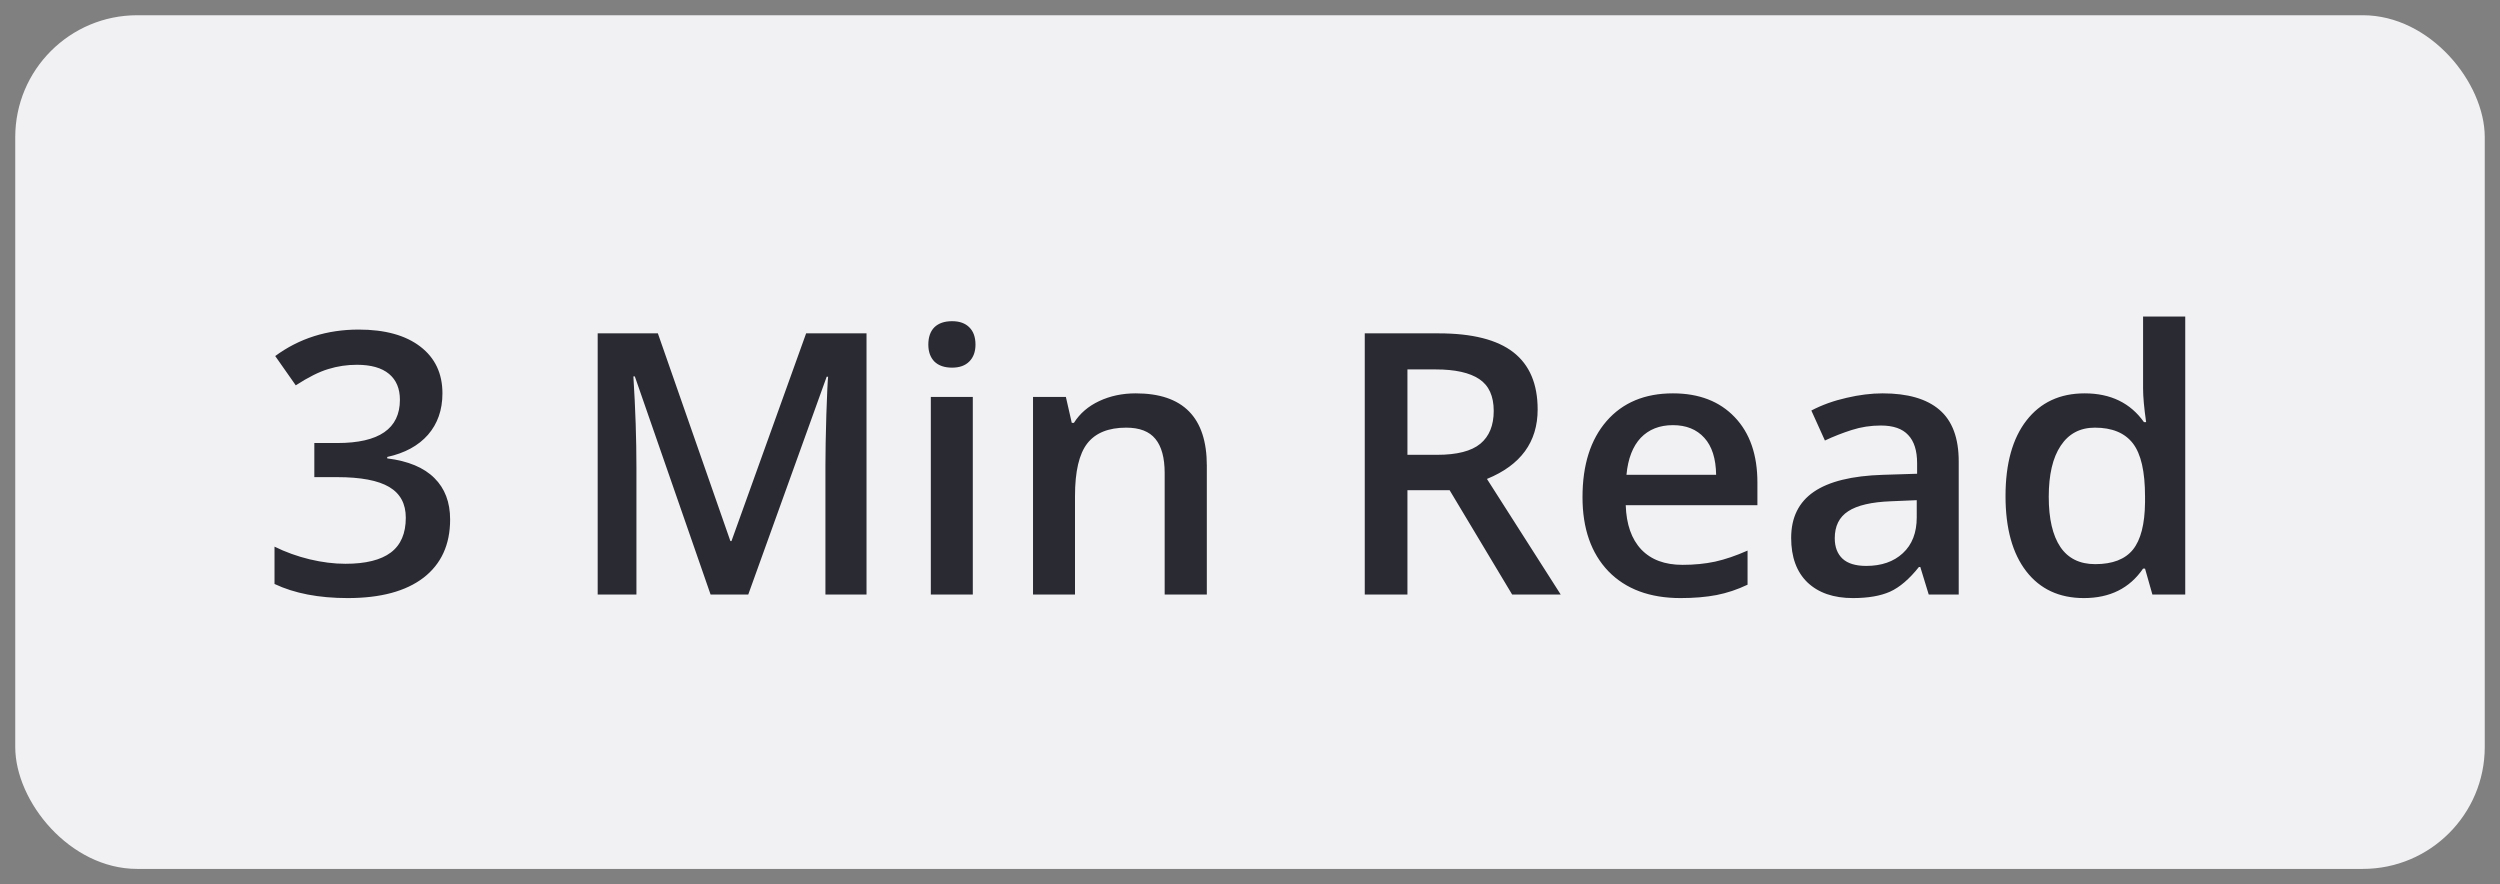
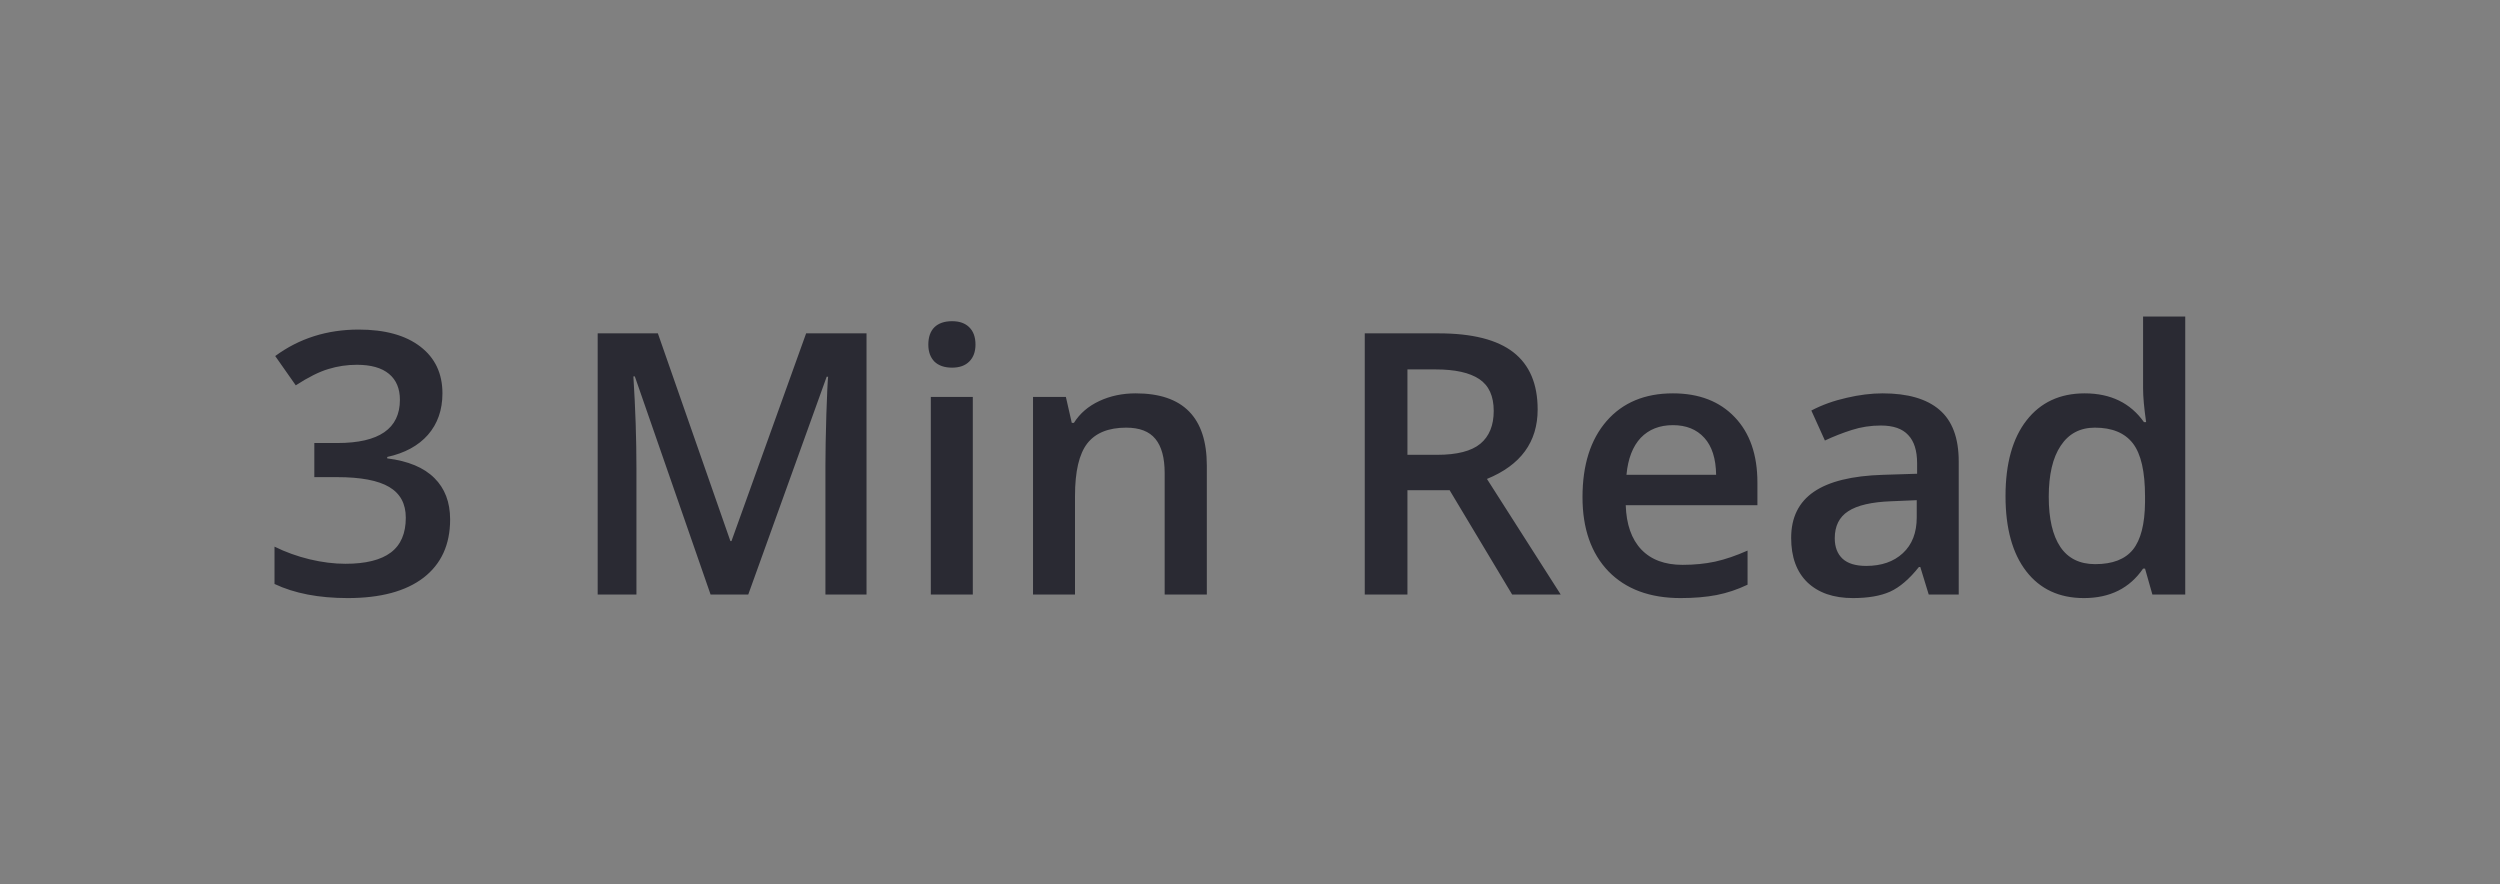
<svg xmlns="http://www.w3.org/2000/svg" width="82" height="29" viewBox="0 0 82 29" fill="none">
  <rect x="0" y="0" width="82" height="29" fill="#808080" stroke="none" />
-   <rect x="0.5" y="0.5" width="81" height="28" rx="4" fill="#F1F1F4" />
-   <path d="M14.512 12.902C14.512 13.445 14.354 13.898 14.037 14.262C13.721 14.621 13.275 14.863 12.701 14.988V15.035C13.389 15.121 13.904 15.336 14.248 15.68C14.592 16.02 14.764 16.473 14.764 17.039C14.764 17.863 14.473 18.5 13.891 18.949C13.309 19.395 12.48 19.617 11.406 19.617C10.457 19.617 9.656 19.463 9.004 19.154V17.93C9.367 18.109 9.752 18.248 10.158 18.346C10.565 18.443 10.955 18.492 11.33 18.492C11.994 18.492 12.49 18.369 12.818 18.123C13.146 17.877 13.31 17.496 13.31 16.98C13.31 16.523 13.129 16.188 12.766 15.973C12.402 15.758 11.832 15.65 11.055 15.65H10.31V14.531H11.066C12.434 14.531 13.117 14.059 13.117 13.113C13.117 12.746 12.998 12.463 12.76 12.264C12.521 12.065 12.17 11.965 11.705 11.965C11.381 11.965 11.068 12.012 10.768 12.105C10.467 12.195 10.111 12.373 9.701 12.639L9.027 11.678C9.812 11.1 10.725 10.81 11.764 10.81C12.627 10.81 13.301 10.996 13.785 11.367C14.27 11.738 14.512 12.25 14.512 12.902ZM23.307 19.5L20.822 12.346H20.775C20.842 13.408 20.875 14.404 20.875 15.334V19.5H19.604V10.934H21.578L23.957 17.748H23.992L26.441 10.934H28.422V19.5H27.074V15.264C27.074 14.838 27.084 14.283 27.104 13.6C27.127 12.916 27.146 12.502 27.162 12.357H27.115L24.543 19.5H23.307ZM31.908 19.5H30.531V13.02H31.908V19.5ZM30.449 11.303C30.449 11.057 30.516 10.867 30.648 10.734C30.785 10.602 30.979 10.535 31.229 10.535C31.471 10.535 31.658 10.602 31.791 10.734C31.928 10.867 31.996 11.057 31.996 11.303C31.996 11.537 31.928 11.723 31.791 11.859C31.658 11.992 31.471 12.059 31.229 12.059C30.979 12.059 30.785 11.992 30.648 11.859C30.516 11.723 30.449 11.537 30.449 11.303ZM39.584 19.5H38.201V15.516C38.201 15.016 38.1 14.643 37.897 14.396C37.697 14.15 37.379 14.027 36.941 14.027C36.359 14.027 35.934 14.199 35.664 14.543C35.395 14.887 35.26 15.463 35.26 16.271V19.5H33.883V13.02H34.961L35.154 13.869H35.225C35.42 13.56 35.697 13.322 36.057 13.154C36.416 12.986 36.815 12.902 37.252 12.902C38.807 12.902 39.584 13.693 39.584 15.275V19.5ZM46.164 14.918H47.137C47.789 14.918 48.262 14.797 48.555 14.555C48.848 14.312 48.994 13.953 48.994 13.477C48.994 12.992 48.836 12.645 48.52 12.434C48.203 12.223 47.727 12.117 47.09 12.117H46.164V14.918ZM46.164 16.078V19.5H44.764V10.934H47.184C48.289 10.934 49.107 11.141 49.639 11.555C50.17 11.969 50.435 12.594 50.435 13.43C50.435 14.496 49.881 15.256 48.772 15.709L51.191 19.5H49.598L47.547 16.078H46.164ZM55.123 19.617C54.115 19.617 53.326 19.324 52.756 18.738C52.19 18.148 51.906 17.338 51.906 16.307C51.906 15.248 52.17 14.416 52.697 13.81C53.225 13.205 53.949 12.902 54.871 12.902C55.727 12.902 56.402 13.162 56.898 13.682C57.395 14.201 57.643 14.916 57.643 15.826V16.57H53.324C53.344 17.199 53.514 17.684 53.834 18.023C54.154 18.359 54.605 18.527 55.188 18.527C55.57 18.527 55.926 18.492 56.254 18.422C56.586 18.348 56.941 18.227 57.32 18.059V19.178C56.984 19.338 56.645 19.451 56.301 19.518C55.957 19.584 55.565 19.617 55.123 19.617ZM54.871 13.945C54.434 13.945 54.082 14.084 53.816 14.361C53.555 14.639 53.398 15.043 53.348 15.574H56.289C56.281 15.039 56.152 14.635 55.902 14.361C55.652 14.084 55.309 13.945 54.871 13.945ZM63.262 19.5L62.986 18.598H62.94C62.627 18.992 62.312 19.262 61.996 19.406C61.68 19.547 61.273 19.617 60.777 19.617C60.141 19.617 59.643 19.445 59.283 19.102C58.928 18.758 58.75 18.271 58.75 17.643C58.75 16.975 58.998 16.471 59.494 16.131C59.99 15.791 60.746 15.605 61.762 15.574L62.881 15.539V15.193C62.881 14.779 62.783 14.471 62.588 14.268C62.397 14.06 62.098 13.957 61.691 13.957C61.359 13.957 61.041 14.006 60.736 14.104C60.432 14.201 60.139 14.316 59.857 14.449L59.412 13.465C59.764 13.281 60.148 13.143 60.566 13.049C60.984 12.951 61.379 12.902 61.75 12.902C62.574 12.902 63.195 13.082 63.613 13.441C64.035 13.801 64.246 14.365 64.246 15.135V19.5H63.262ZM61.211 18.562C61.711 18.562 62.111 18.424 62.412 18.146C62.717 17.865 62.869 17.473 62.869 16.969V16.406L62.037 16.441C61.389 16.465 60.916 16.574 60.619 16.77C60.326 16.961 60.18 17.256 60.18 17.654C60.18 17.943 60.266 18.168 60.438 18.328C60.609 18.484 60.867 18.562 61.211 18.562ZM68.353 19.617C67.545 19.617 66.914 19.324 66.461 18.738C66.008 18.152 65.781 17.33 65.781 16.271C65.781 15.209 66.01 14.383 66.467 13.793C66.928 13.199 67.564 12.902 68.377 12.902C69.228 12.902 69.877 13.217 70.322 13.846H70.393C70.326 13.381 70.293 13.014 70.293 12.744V10.383H71.676V19.5H70.598L70.357 18.65H70.293C69.852 19.295 69.205 19.617 68.353 19.617ZM68.723 18.504C69.289 18.504 69.701 18.346 69.959 18.029C70.217 17.709 70.35 17.191 70.357 16.477V16.283C70.357 15.467 70.225 14.887 69.959 14.543C69.693 14.199 69.277 14.027 68.711 14.027C68.227 14.027 67.853 14.225 67.592 14.619C67.33 15.01 67.199 15.568 67.199 16.295C67.199 17.014 67.326 17.562 67.58 17.941C67.834 18.316 68.215 18.504 68.723 18.504Z" fill="#2A2A33" />
+   <path d="M14.512 12.902C14.512 13.445 14.354 13.898 14.037 14.262C13.721 14.621 13.275 14.863 12.701 14.988V15.035C13.389 15.121 13.904 15.336 14.248 15.68C14.592 16.02 14.764 16.473 14.764 17.039C14.764 17.863 14.473 18.5 13.891 18.949C13.309 19.395 12.48 19.617 11.406 19.617C10.457 19.617 9.656 19.463 9.004 19.154V17.93C9.367 18.109 9.752 18.248 10.158 18.346C10.565 18.443 10.955 18.492 11.33 18.492C11.994 18.492 12.49 18.369 12.818 18.123C13.146 17.877 13.31 17.496 13.31 16.98C13.31 16.523 13.129 16.188 12.766 15.973C12.402 15.758 11.832 15.65 11.055 15.65H10.31V14.531H11.066C12.434 14.531 13.117 14.059 13.117 13.113C13.117 12.746 12.998 12.463 12.76 12.264C12.521 12.065 12.17 11.965 11.705 11.965C11.381 11.965 11.068 12.012 10.768 12.105C10.467 12.195 10.111 12.373 9.701 12.639L9.027 11.678C9.812 11.1 10.725 10.81 11.764 10.81C12.627 10.81 13.301 10.996 13.785 11.367C14.27 11.738 14.512 12.25 14.512 12.902ZM23.307 19.5L20.822 12.346H20.775C20.842 13.408 20.875 14.404 20.875 15.334V19.5H19.604V10.934H21.578L23.957 17.748H23.992L26.441 10.934H28.422V19.5H27.074V15.264C27.074 14.838 27.084 14.283 27.104 13.6C27.127 12.916 27.146 12.502 27.162 12.357H27.115L24.543 19.5H23.307ZM31.908 19.5H30.531V13.02H31.908V19.5ZM30.449 11.303C30.449 11.057 30.516 10.867 30.648 10.734C30.785 10.602 30.979 10.535 31.229 10.535C31.471 10.535 31.658 10.602 31.791 10.734C31.928 10.867 31.996 11.057 31.996 11.303C31.996 11.537 31.928 11.723 31.791 11.859C31.658 11.992 31.471 12.059 31.229 12.059C30.979 12.059 30.785 11.992 30.648 11.859C30.516 11.723 30.449 11.537 30.449 11.303ZM39.584 19.5H38.201V15.516C38.201 15.016 38.1 14.643 37.897 14.396C37.697 14.15 37.379 14.027 36.941 14.027C36.359 14.027 35.934 14.199 35.664 14.543C35.395 14.887 35.26 15.463 35.26 16.271V19.5H33.883V13.02H34.961L35.154 13.869H35.225C35.42 13.56 35.697 13.322 36.057 13.154C36.416 12.986 36.815 12.902 37.252 12.902C38.807 12.902 39.584 13.693 39.584 15.275V19.5ZM46.164 14.918H47.137C47.789 14.918 48.262 14.797 48.555 14.555C48.848 14.312 48.994 13.953 48.994 13.477C48.994 12.992 48.836 12.645 48.52 12.434C48.203 12.223 47.727 12.117 47.09 12.117H46.164V14.918M46.164 16.078V19.5H44.764V10.934H47.184C48.289 10.934 49.107 11.141 49.639 11.555C50.17 11.969 50.435 12.594 50.435 13.43C50.435 14.496 49.881 15.256 48.772 15.709L51.191 19.5H49.598L47.547 16.078H46.164ZM55.123 19.617C54.115 19.617 53.326 19.324 52.756 18.738C52.19 18.148 51.906 17.338 51.906 16.307C51.906 15.248 52.17 14.416 52.697 13.81C53.225 13.205 53.949 12.902 54.871 12.902C55.727 12.902 56.402 13.162 56.898 13.682C57.395 14.201 57.643 14.916 57.643 15.826V16.57H53.324C53.344 17.199 53.514 17.684 53.834 18.023C54.154 18.359 54.605 18.527 55.188 18.527C55.57 18.527 55.926 18.492 56.254 18.422C56.586 18.348 56.941 18.227 57.32 18.059V19.178C56.984 19.338 56.645 19.451 56.301 19.518C55.957 19.584 55.565 19.617 55.123 19.617ZM54.871 13.945C54.434 13.945 54.082 14.084 53.816 14.361C53.555 14.639 53.398 15.043 53.348 15.574H56.289C56.281 15.039 56.152 14.635 55.902 14.361C55.652 14.084 55.309 13.945 54.871 13.945ZM63.262 19.5L62.986 18.598H62.94C62.627 18.992 62.312 19.262 61.996 19.406C61.68 19.547 61.273 19.617 60.777 19.617C60.141 19.617 59.643 19.445 59.283 19.102C58.928 18.758 58.75 18.271 58.75 17.643C58.75 16.975 58.998 16.471 59.494 16.131C59.99 15.791 60.746 15.605 61.762 15.574L62.881 15.539V15.193C62.881 14.779 62.783 14.471 62.588 14.268C62.397 14.06 62.098 13.957 61.691 13.957C61.359 13.957 61.041 14.006 60.736 14.104C60.432 14.201 60.139 14.316 59.857 14.449L59.412 13.465C59.764 13.281 60.148 13.143 60.566 13.049C60.984 12.951 61.379 12.902 61.75 12.902C62.574 12.902 63.195 13.082 63.613 13.441C64.035 13.801 64.246 14.365 64.246 15.135V19.5H63.262ZM61.211 18.562C61.711 18.562 62.111 18.424 62.412 18.146C62.717 17.865 62.869 17.473 62.869 16.969V16.406L62.037 16.441C61.389 16.465 60.916 16.574 60.619 16.77C60.326 16.961 60.18 17.256 60.18 17.654C60.18 17.943 60.266 18.168 60.438 18.328C60.609 18.484 60.867 18.562 61.211 18.562ZM68.353 19.617C67.545 19.617 66.914 19.324 66.461 18.738C66.008 18.152 65.781 17.33 65.781 16.271C65.781 15.209 66.01 14.383 66.467 13.793C66.928 13.199 67.564 12.902 68.377 12.902C69.228 12.902 69.877 13.217 70.322 13.846H70.393C70.326 13.381 70.293 13.014 70.293 12.744V10.383H71.676V19.5H70.598L70.357 18.65H70.293C69.852 19.295 69.205 19.617 68.353 19.617ZM68.723 18.504C69.289 18.504 69.701 18.346 69.959 18.029C70.217 17.709 70.35 17.191 70.357 16.477V16.283C70.357 15.467 70.225 14.887 69.959 14.543C69.693 14.199 69.277 14.027 68.711 14.027C68.227 14.027 67.853 14.225 67.592 14.619C67.33 15.01 67.199 15.568 67.199 16.295C67.199 17.014 67.326 17.562 67.58 17.941C67.834 18.316 68.215 18.504 68.723 18.504Z" fill="#2A2A33" />
</svg>